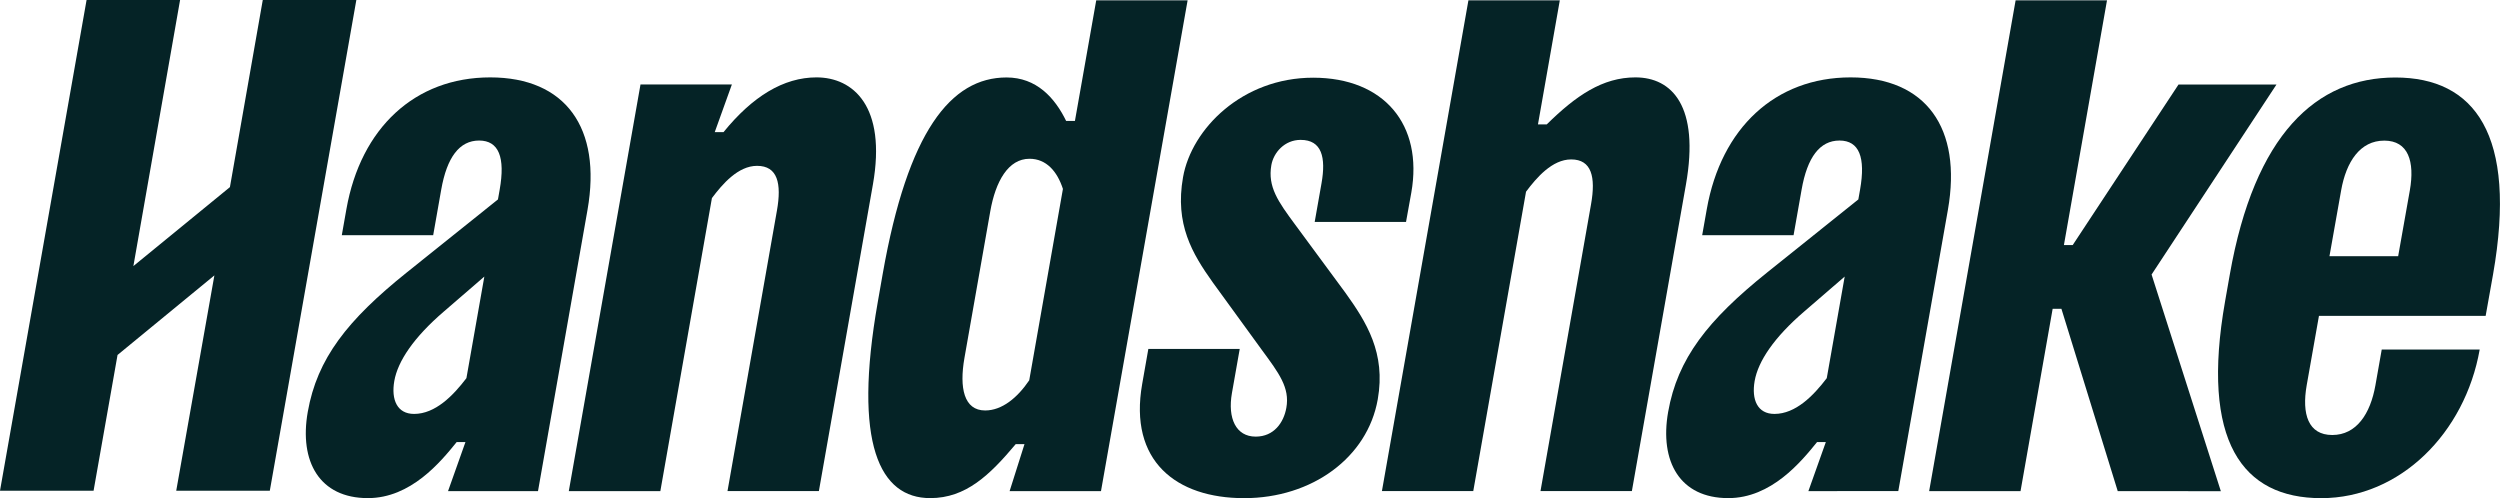
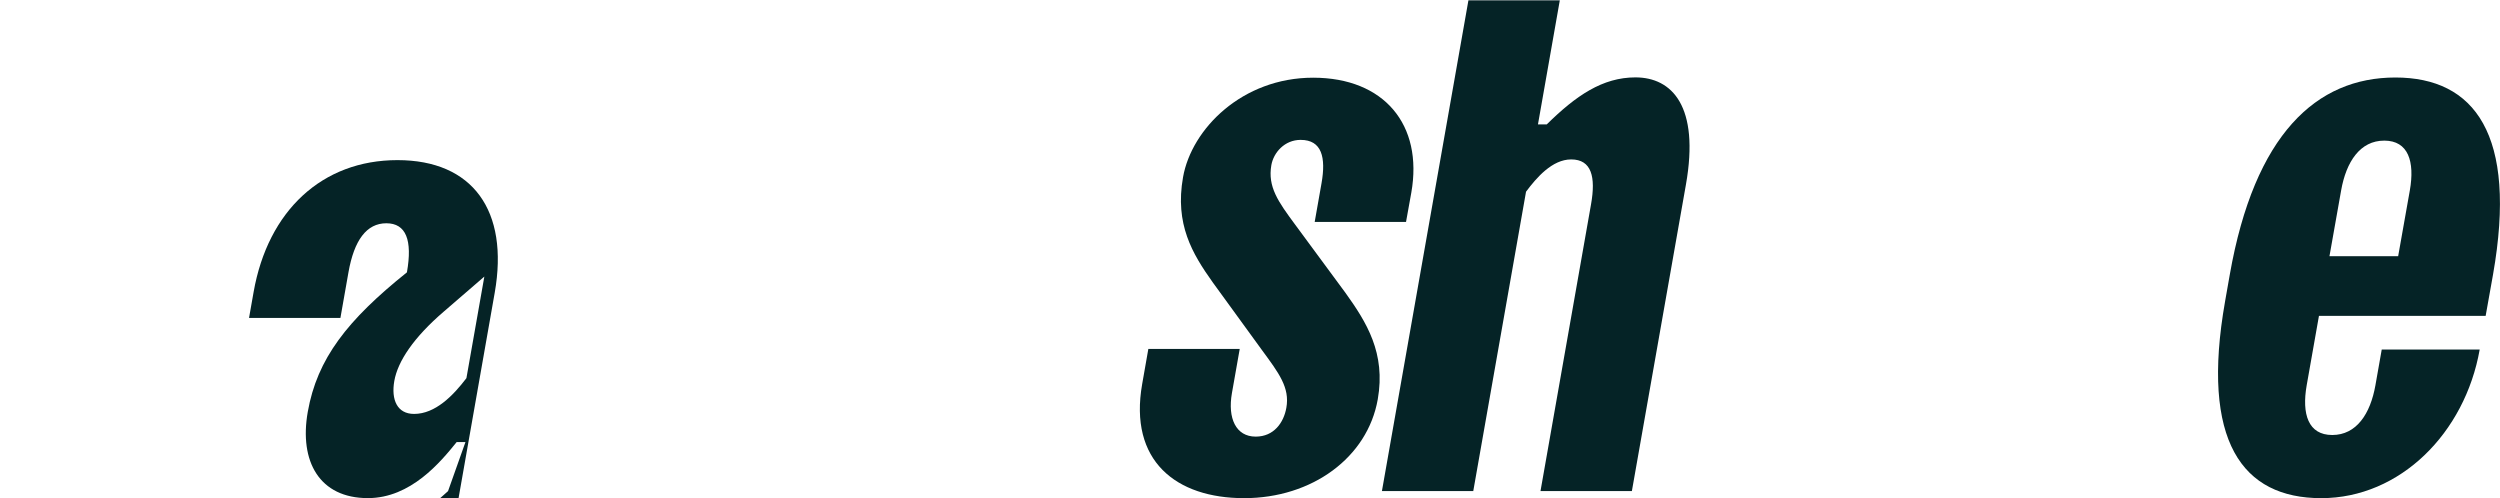
<svg xmlns="http://www.w3.org/2000/svg" id="Layer_1" viewBox="0 0 650 129.52">
  <g id="Handshake">
-     <path d="M68.32,0l-8.54,48.65-25.1,20.53L46.82,0h-24.31L0,127.59h24.33l6.23-35.3,25.18-20.69-9.92,55.99h24.33L92.65,0h-24.33Z" style="fill:#052326;" />
-     <path d="M125.94,71.9l-10.54,9.1c-7.85,6.74-11.98,12.93-12.88,18.05-.86,4.92.77,8.57,5.14,8.57,5.51,0,10.15-4.74,13.61-9.3l4.66-26.41ZM116.49,127.69l4.53-12.76h-2.28c-4.13,5.11-11.88,14.58-23.09,14.58-12.55,0-17.91-9.48-15.63-22.42,2.44-13.85,10.29-23.87,25.78-36.28l23.67-18.96.45-2.55c1.48-8.39-.23-12.76-5.35-12.76s-8.37,4.37-9.85,12.76l-2.09,11.85h-23.76l1.19-6.74c3.73-21.14,17.83-34.29,37.4-34.29s29.04,13.13,25.29,34.46l-12.87,73.11h-23.39Z" style="fill:#052326;" />
-     <path d="M147.89,127.68l18.64-105.72h23.76l-4.46,12.4h2.28c7.54-9.29,15.62-14.24,24.18-14.24,9.5,0,18.26,7.48,14.66,27.88l-14.04,79.68h-23.76l12.85-72.91c1.26-7.1.17-11.65-5.16-11.65-4.94,0-9.01,4.74-11.74,8.38l-13.41,76.2h-23.78Z" style="fill:#052326;" />
-     <path d="M276.36,49.12c-1.48-4.56-4.31-7.84-8.69-7.84-5.51,0-8.82,5.83-10.2,13.67l-6.71,38.09c-1.38,7.84-.13,13.68,5.38,13.68,4.37,0,8.37-3.28,11.46-7.84l8.76-49.76ZM286.25,127.69h-23.75l3.87-12.22h-2.28c-6.74,8.02-12.93,14.04-22.24,14.04-13.11,0-20.14-14.04-13.62-51.03l1.28-7.3c6.52-37,17.72-51.04,32.19-51.04,7.79,0,12.56,5.27,15.5,11.31h2.28L285.02.09h23.76l-22.52,127.59Z" style="fill:#052326;" />
+     <path d="M125.94,71.9l-10.54,9.1c-7.85,6.74-11.98,12.93-12.88,18.05-.86,4.92.77,8.57,5.14,8.57,5.51,0,10.15-4.74,13.61-9.3l4.66-26.41ZM116.49,127.69l4.53-12.76h-2.28c-4.13,5.11-11.88,14.58-23.09,14.58-12.55,0-17.91-9.48-15.63-22.42,2.44-13.85,10.29-23.87,25.78-36.28c1.48-8.39-.23-12.76-5.35-12.76s-8.37,4.37-9.85,12.76l-2.09,11.85h-23.76l1.19-6.74c3.73-21.14,17.83-34.29,37.4-34.29s29.04,13.13,25.29,34.46l-12.87,73.11h-23.39Z" style="fill:#052326;" />
    <path d="M365.58,57.7h-23.76l1.77-10.03c1.19-6.74.1-11.3-5.42-11.3-4.18,0-7.04,3.29-7.62,6.56-.98,5.65,1.75,9.47,6.21,15.5l13.04,17.68c5.49,7.66,10.54,15.68,8.42,27.71-2.66,15.13-17.08,25.7-34.75,25.7s-30.04-9.66-26.5-29.7l1.6-9.1h23.76l-2.03,11.5c-1.15,6.56,1.05,11.3,6.18,11.3,4.75,0,7.29-3.65,7.97-7.48.96-5.27-2-9.1-6.29-14.95l-12.85-17.68c-5.33-7.48-9.88-15.13-7.72-27.34,2.22-12.58,15.4-25.87,33.83-25.87s28.64,12.22,25.52,29.89l-1.37,7.6Z" style="fill:#052326;" />
-     <path d="M550.61,127.69l-14.64-47.4h-2.28l-8.35,47.4h-23.76L524.06.09h23.76l-11.2,63.62h2.29l27.51-41.74h25.47l-32.48,49.41,18.01,56.33-26.8-.02Z" style="fill:#052326;" />
    <path d="M605.66,66.62h17.86l3.04-17.13c1.31-7.47-.38-12.93-6.65-12.93s-9.89,5.47-11.21,12.93l-3.04,17.13ZM602.93,82.12l-3.19,18.05c-1.31,7.47.38,12.93,6.65,12.93s9.9-5.47,11.22-12.93l1.64-9.29h25.47c-3.83,21.69-20.69,38.64-41.2,38.64s-31.42-14.76-24.99-51.22l1.22-6.93c6.43-36.46,22.51-51.22,43.05-51.22s31.8,14.76,25.39,51.22l-1.92,10.75h-43.36Z" style="fill:#052326;" />
    <path d="M359.3,127.68L381.79.09h23.76l-5.68,32.26h2.28c7.59-7.48,14.51-12.23,23.06-12.23,9.5,0,16.74,7.48,13.13,27.89l-14.05,79.67h-23.76l13.14-74.56c1.26-7.1.16-11.67-5.16-11.67-4.94,0-9.01,4.74-11.74,8.39l-13.72,77.84h-23.76Z" style="fill:#052326;" />
-     <path d="M479.63,71.9l-10.54,9.1c-7.85,6.74-11.98,12.93-12.88,18.05-.86,4.92.77,8.57,5.14,8.57,5.51,0,10.15-4.74,13.61-9.3l4.66-26.41ZM470.18,127.69l4.54-12.76h-2.28c-4.13,5.11-11.88,14.58-23.09,14.58-12.55,0-17.91-9.48-15.63-22.42,2.44-13.85,10.29-23.87,25.78-36.28l23.67-18.96.45-2.55c1.48-8.39-.23-12.76-5.35-12.76s-8.38,4.37-9.85,12.76l-2.09,11.85h-23.76l1.19-6.74c3.73-21.14,17.83-34.29,37.4-34.29s29.04,13.13,25.29,34.46l-12.89,73.09-23.37.02Z" style="fill:#052326;" />
  </g>
</svg>